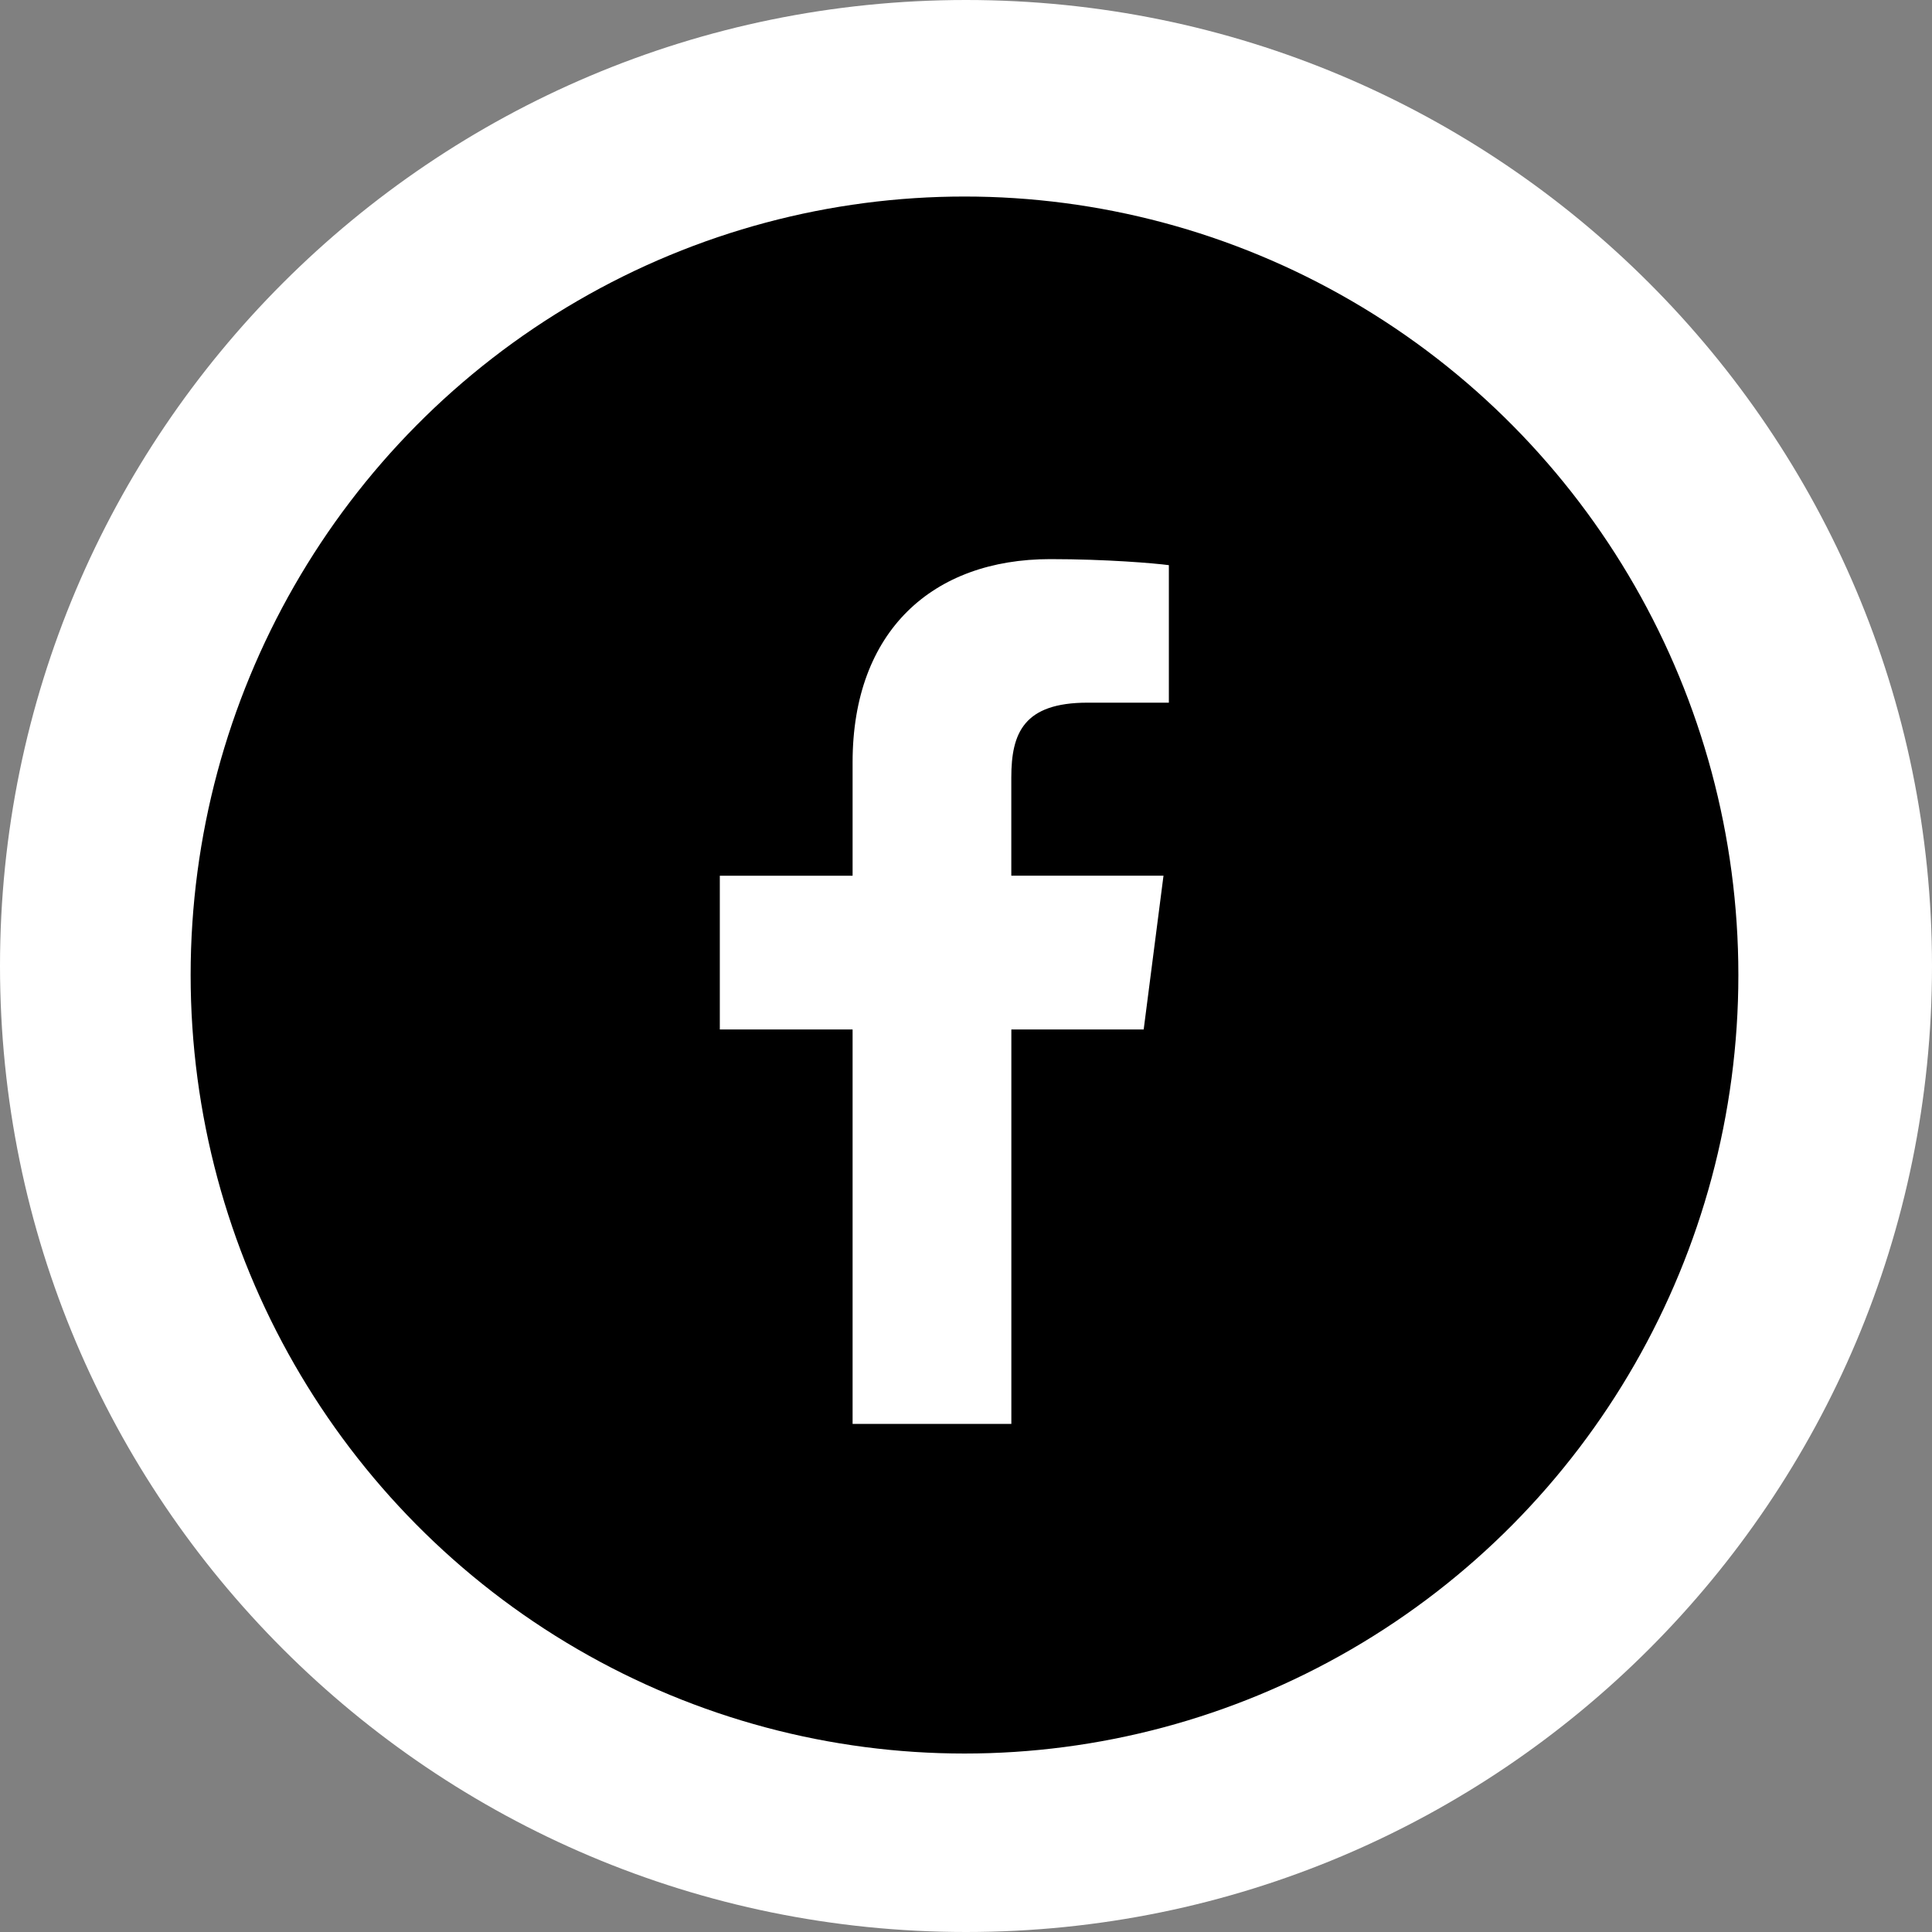
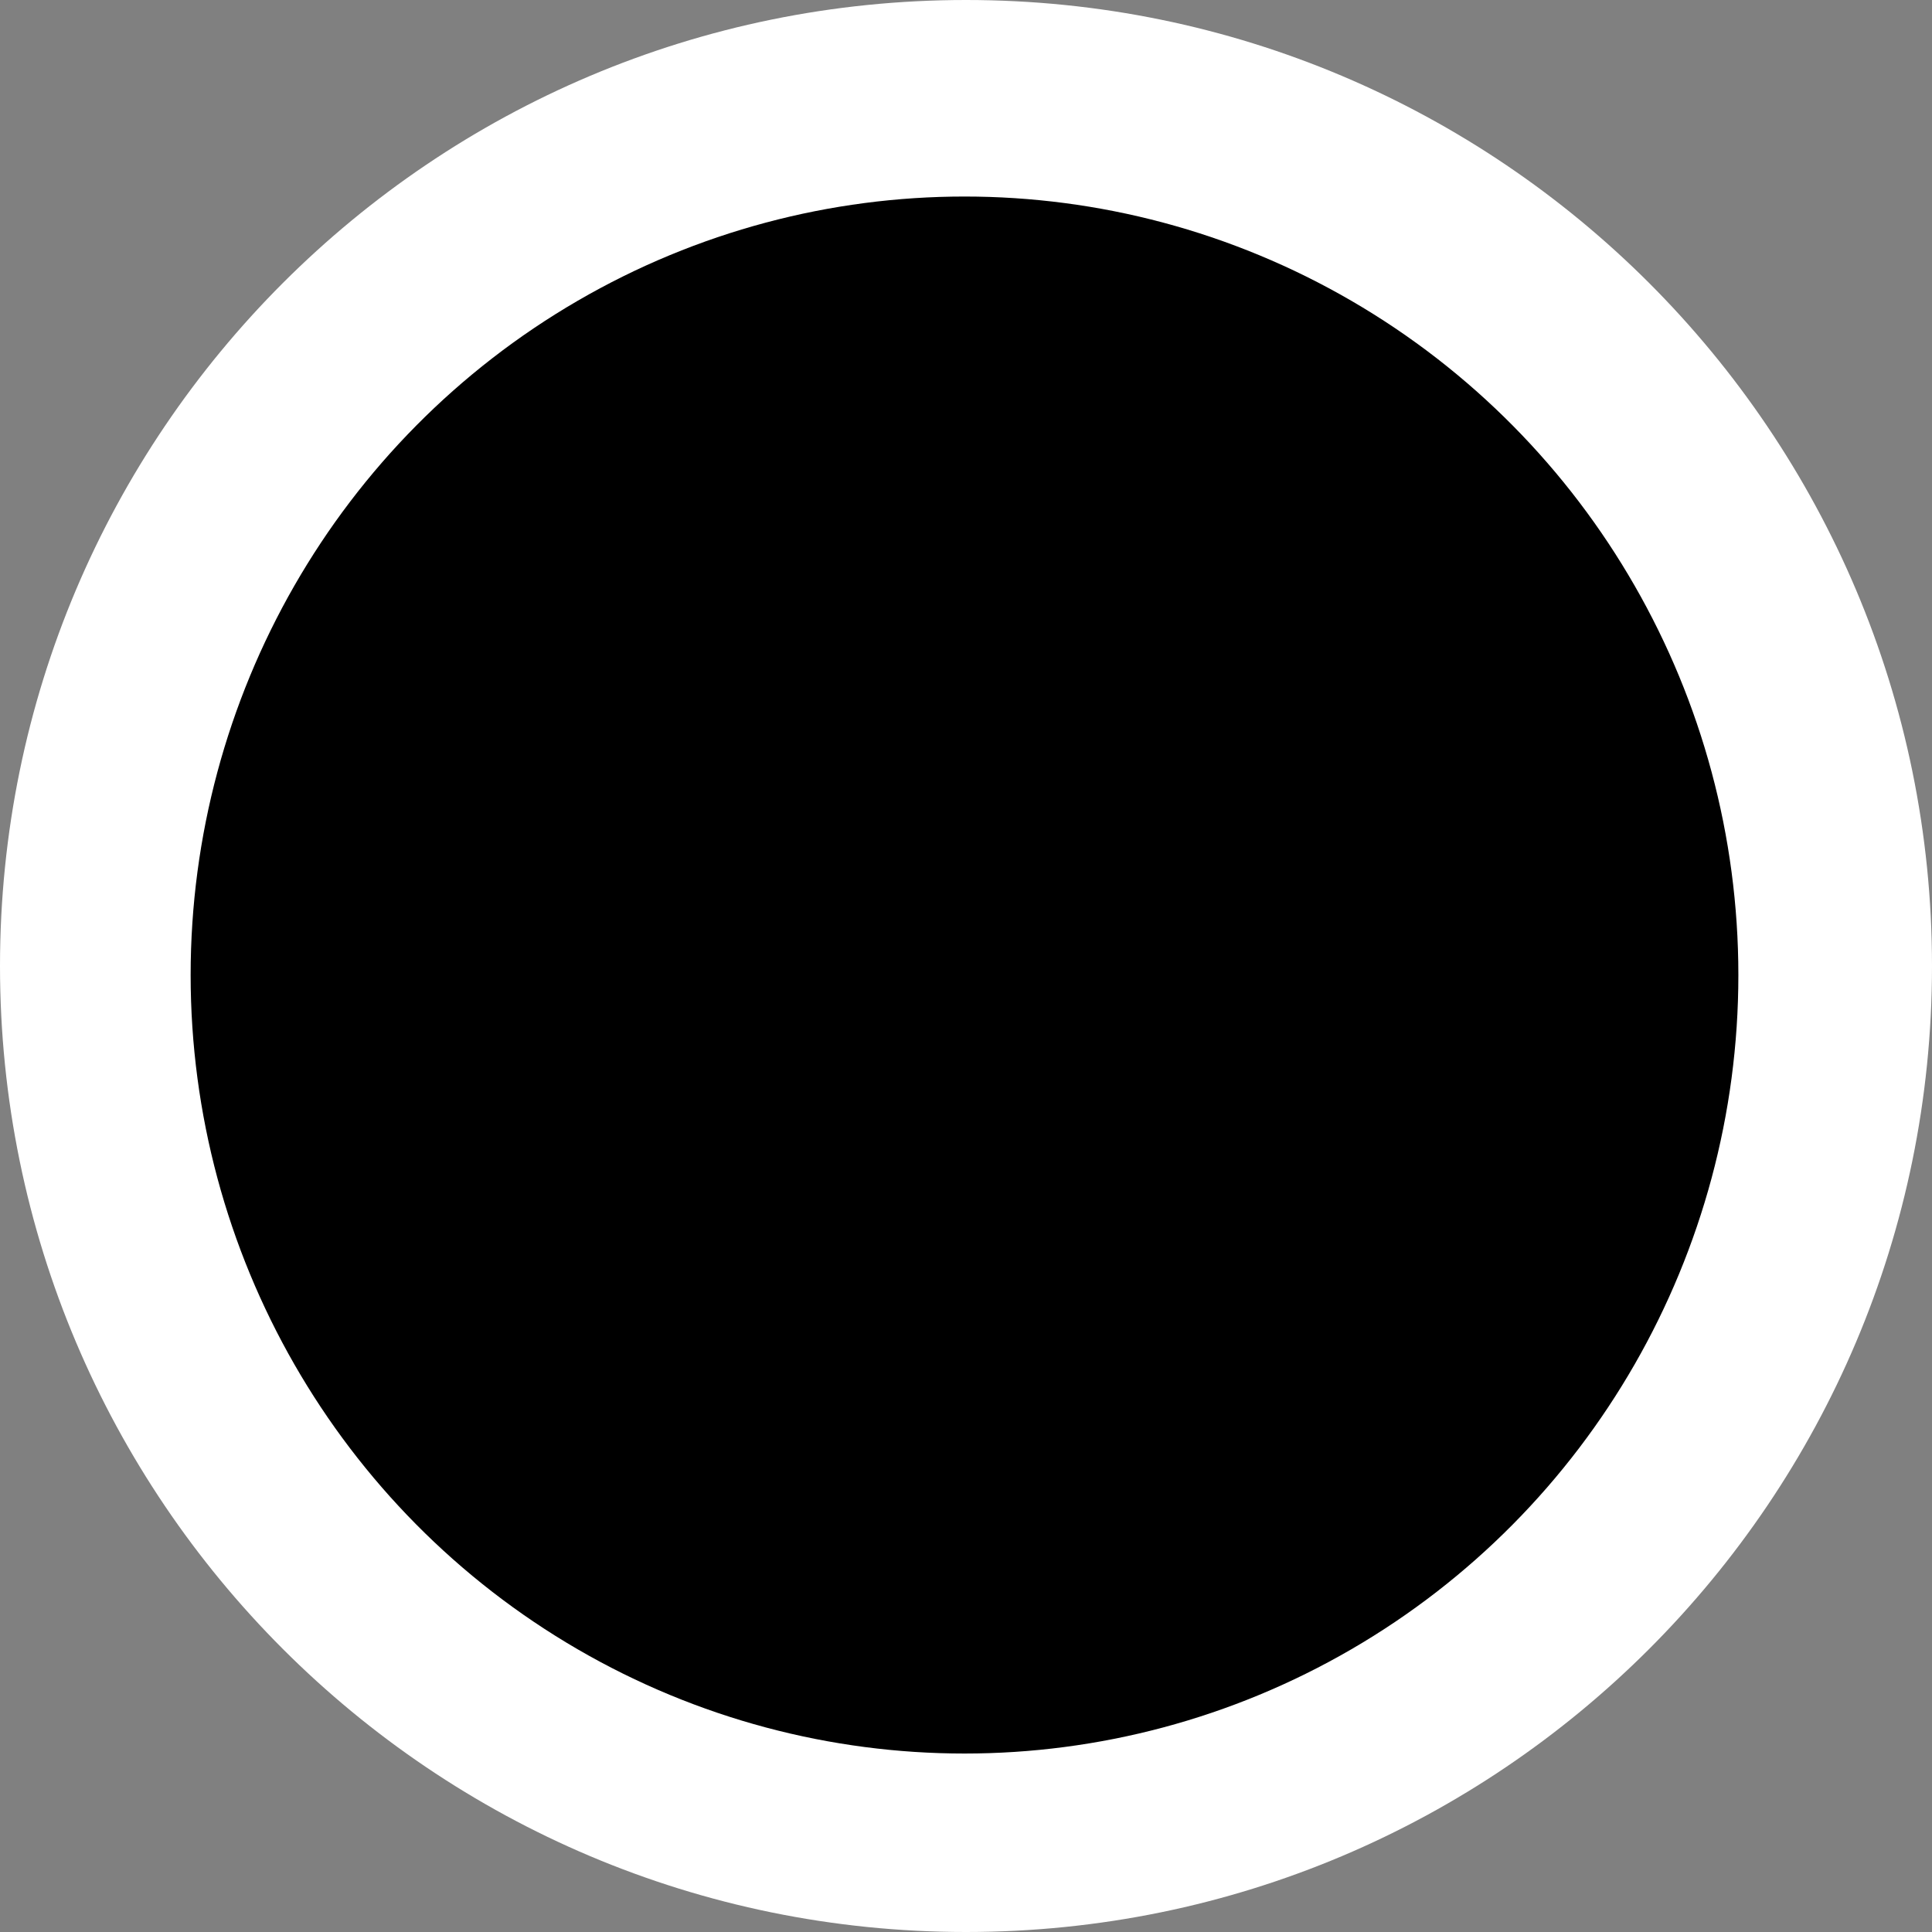
<svg xmlns="http://www.w3.org/2000/svg" version="1.1" x="0px" y="0px" width="40px" height="40px" viewBox="0 0 40 40" enable-background="new 0 0 40 40" xml:space="preserve">
  <rect x="0" y="0" width="40" height="40" fill="#808080" stroke="none" />
  <g id="Calque_1" display="none">
    <g display="inline">
      <path d="M23.481,20.852" />
      <path d="M24.874,22.245" />
      <path fill="#FFFFFF" d="M20,35c8.284,0,15-6.716,15-15c0-8.284-6.716-15-15-15S5,11.715,5,20C5,28.284,11.716,35,20,35L20,35z" />
      <path d="M27.502,17.319" />
    </g>
    <ellipse display="inline" fill="#1F1F29" cx="19.976" cy="20.14" rx="12.017" ry="12.088" />
    <g display="inline">
-       <path fill="#FFFFFF" d="M28.479,20.414c0-0.762-0.62-1.381-1.382-1.381H13.966v-4.492c0-0.517,0.421-0.938,0.938-0.938h0.246    c0.254,0,0.493,0.103,0.667,0.279l-0.042,0.042c-0.699,0.699-0.699,1.836,0,2.535l0.237,0.237    c0.105,0.105,0.242,0.157,0.378,0.157c0.138,0,0.274-0.052,0.379-0.157l2.34-2.34c0.209-0.209,0.209-0.548,0-0.757l-0.237-0.237    c-0.338-0.338-0.789-0.524-1.267-0.524c-0.366,0-0.715,0.109-1.01,0.312c-0.375-0.388-0.895-0.616-1.446-0.616h-0.246    c-1.107,0-2.008,0.901-2.008,2.008v4.498c-0.7,0.067-1.248,0.658-1.248,1.375c0,0.586,0.367,1.087,0.883,1.288v1.764    c0,1.557,1.108,2.858,2.576,3.16l-0.459,0.46c-0.209,0.209-0.209,0.548,0,0.757c0.104,0.104,0.242,0.156,0.379,0.156    c0.137,0,0.274-0.052,0.378-0.156l1.151-1.15h7.015l1.151,1.15c0.104,0.104,0.24,0.156,0.378,0.156s0.273-0.052,0.379-0.156    c0.209-0.209,0.209-0.548,0-0.757l-0.46-0.46c1.469-0.302,2.576-1.604,2.576-3.16v-1.764C28.111,21.501,28.479,21,28.479,20.414    L28.479,20.414z M17.606,13.907c0.124,0,0.244,0.031,0.349,0.09l-1.544,1.544c-0.151-0.274-0.11-0.627,0.122-0.859l0.563-0.563    C17.232,13.982,17.413,13.907,17.606,13.907L17.606,13.907z M13.029,20.103h14.067c0.172,0,0.312,0.14,0.312,0.311    s-0.14,0.312-0.312,0.312H13.029c-0.172,0-0.312-0.14-0.312-0.312S12.857,20.103,13.029,20.103L13.029,20.103z M26.524,23.466    c0,1.188-0.968,2.155-2.156,2.155h-8.611c-1.189,0-2.156-0.966-2.156-2.155v-1.654h12.923V23.466z M26.524,23.466" />
      <path fill="#FFFFFF" d="M18.427,17.941c0.051,0.051,0.117,0.076,0.184,0.076s0.132-0.025,0.183-0.076    c0.102-0.101,0.102-0.266,0-0.367l-0.262-0.261c-0.101-0.101-0.266-0.101-0.367,0s-0.101,0.266,0,0.367L18.427,17.941z     M18.427,17.941" />
      <path fill="#FFFFFF" d="M19.212,17.679l0.261,0.262c0.051,0.051,0.117,0.076,0.183,0.076c0.067,0,0.133-0.025,0.184-0.076    c0.102-0.101,0.102-0.266,0-0.367l-0.261-0.261c-0.102-0.102-0.266-0.101-0.367,0C19.11,17.414,19.11,17.578,19.212,17.679    L19.212,17.679z M19.212,17.679" />
      <path fill="#FFFFFF" d="M18.271,16.528l-0.262-0.261c-0.102-0.102-0.266-0.102-0.367,0c-0.102,0.102-0.102,0.265,0,0.367    l0.262,0.262c0.05,0.05,0.116,0.076,0.183,0.076c0.066,0,0.132-0.026,0.184-0.076C18.373,16.793,18.373,16.629,18.271,16.528    L18.271,16.528z M18.271,16.528" />
      <path fill="#FFFFFF" d="M19.055,16.267c-0.101-0.102-0.265-0.102-0.366,0c-0.102,0.102-0.102,0.265,0,0.367l0.261,0.262    c0.051,0.05,0.117,0.076,0.183,0.076c0.067,0,0.133-0.026,0.184-0.076c0.102-0.102,0.102-0.266,0-0.367L19.055,16.267z     M19.055,16.267" />
      <path fill="#FFFFFF" d="M18.673,15.205c-0.101,0.102-0.101,0.266,0,0.367l0.262,0.261c0.05,0.051,0.117,0.076,0.183,0.076    s0.133-0.025,0.184-0.076c0.101-0.102,0.101-0.266,0-0.367l-0.262-0.262C18.938,15.104,18.774,15.104,18.673,15.205L18.673,15.205    z M18.673,15.205" />
-       <path fill="#FFFFFF" d="M19.945,16.582c0.05,0.051,0.117,0.076,0.184,0.076c0.066,0,0.133-0.025,0.184-0.076    c0.101-0.101,0.101-0.265,0-0.367l-0.262-0.261c-0.101-0.101-0.265-0.101-0.367,0s-0.102,0.266,0,0.367L19.945,16.582z     M19.945,16.582" />
    </g>
  </g>
  <g id="Calque_2" display="none">
    <g display="inline">
-       <path fill="#FFFFFF" d="M20,35c8.284,0,15-6.715,15-15c0-8.284-6.715-15-15-15C11.716,5,5,11.715,5,20C5,28.284,11.716,35,20,35    L20,35z" />
-     </g>
+       </g>
    <ellipse display="inline" fill="#1F1F29" cx="19.977" cy="20.14" rx="12.017" ry="12.088" />
-     <path display="inline" fill-rule="evenodd" clip-rule="evenodd" fill="#FFFFFF" d="M19.984,22.83c-0.716,0-1.297,0.583-1.297,1.299   c0,0.715,0.581,1.296,1.297,1.296c0.715,0,1.296-0.581,1.296-1.296C21.28,23.413,20.7,22.83,19.984,22.83L19.984,22.83z    M26.933,18.296c-1.734-2.063-4.268-3.247-6.948-3.247s-5.214,1.184-6.95,3.247c-0.23,0.274-0.194,0.684,0.081,0.914   c0.12,0.101,0.268,0.152,0.415,0.152c0.186,0,0.37-0.078,0.496-0.23c1.488-1.771,3.659-2.787,5.958-2.787   c2.296,0,4.469,1.016,5.956,2.785c0.127,0.154,0.311,0.232,0.496,0.232c0.148,0,0.296-0.051,0.416-0.152   C27.127,18.98,27.163,18.571,26.933,18.296L26.933,18.296z M19.984,17.644c-1.915,0-3.724,0.844-4.963,2.318   c-0.23,0.274-0.196,0.684,0.078,0.914c0.123,0.102,0.271,0.152,0.418,0.152c0.184,0,0.367-0.078,0.496-0.229   c0.992-1.18,2.438-1.858,3.971-1.858c1.532,0,2.979,0.678,3.971,1.858c0.128,0.152,0.312,0.229,0.495,0.229   c0.148,0,0.296-0.048,0.418-0.152c0.274-0.23,0.311-0.639,0.078-0.914C23.708,18.488,21.898,17.644,19.984,17.644L19.984,17.644z    M19.984,20.238c-1.15,0-2.236,0.507-2.979,1.391c-0.23,0.272-0.194,0.683,0.08,0.912c0.121,0.104,0.268,0.152,0.416,0.152   c0.186,0,0.369-0.078,0.499-0.23c0.494-0.591,1.218-0.929,1.984-0.929s1.49,0.338,1.984,0.929c0.128,0.152,0.312,0.23,0.498,0.23   c0.147,0,0.295-0.049,0.415-0.152c0.274-0.229,0.311-0.64,0.081-0.912C22.22,20.745,21.135,20.238,19.984,20.238L19.984,20.238z" />
+     <path display="inline" fill-rule="evenodd" clip-rule="evenodd" fill="#FFFFFF" d="M19.984,22.83c-0.716,0-1.297,0.583-1.297,1.299   c0,0.715,0.581,1.296,1.297,1.296c0.715,0,1.296-0.581,1.296-1.296C21.28,23.413,20.7,22.83,19.984,22.83L19.984,22.83z    M26.933,18.296c-1.734-2.063-4.268-3.247-6.948-3.247s-5.214,1.184-6.95,3.247c-0.23,0.274-0.194,0.684,0.081,0.914   c0.12,0.101,0.268,0.152,0.415,0.152c0.186,0,0.37-0.078,0.496-0.23c1.488-1.771,3.659-2.787,5.958-2.787   c2.296,0,4.469,1.016,5.956,2.785c0.127,0.154,0.311,0.232,0.496,0.232c0.148,0,0.296-0.051,0.416-0.152   C27.127,18.98,27.163,18.571,26.933,18.296L26.933,18.296z M19.984,17.644c-1.915,0-3.724,0.844-4.963,2.318   c-0.23,0.274-0.196,0.684,0.078,0.914c0.184,0,0.367-0.078,0.496-0.229   c0.992-1.18,2.438-1.858,3.971-1.858c1.532,0,2.979,0.678,3.971,1.858c0.128,0.152,0.312,0.229,0.495,0.229   c0.148,0,0.296-0.048,0.418-0.152c0.274-0.23,0.311-0.639,0.078-0.914C23.708,18.488,21.898,17.644,19.984,17.644L19.984,17.644z    M19.984,20.238c-1.15,0-2.236,0.507-2.979,1.391c-0.23,0.272-0.194,0.683,0.08,0.912c0.121,0.104,0.268,0.152,0.416,0.152   c0.186,0,0.369-0.078,0.499-0.23c0.494-0.591,1.218-0.929,1.984-0.929s1.49,0.338,1.984,0.929c0.128,0.152,0.312,0.23,0.498,0.23   c0.147,0,0.295-0.049,0.415-0.152c0.274-0.229,0.311-0.64,0.081-0.912C22.22,20.745,21.135,20.238,19.984,20.238L19.984,20.238z" />
  </g>
  <g id="Calque_3">
    <g>
      <path fill="#FFFFFF" d="M20,40c11.046,0,20-8.954,20-20C40,8.955,31.046,0,20,0C8.955,0,0,8.954,0,20C0,31.046,8.955,40,20,40    L20,40z" />
    </g>
    <ellipse cx="19.969" cy="20.187" rx="16.022" ry="16.118" />
-     <path fill="#FFFFFF" d="M23.679,21.313l0.41-3.183h-3.151v-2.033c0-0.921,0.257-1.549,1.578-1.549l1.684,0v-2.847   c-0.29-0.039-1.29-0.125-2.456-0.125c-2.429,0-4.092,1.483-4.092,4.208v2.347h-2.749v3.183h2.749v8.167h3.287v-8.167H23.679z" />
  </g>
</svg>